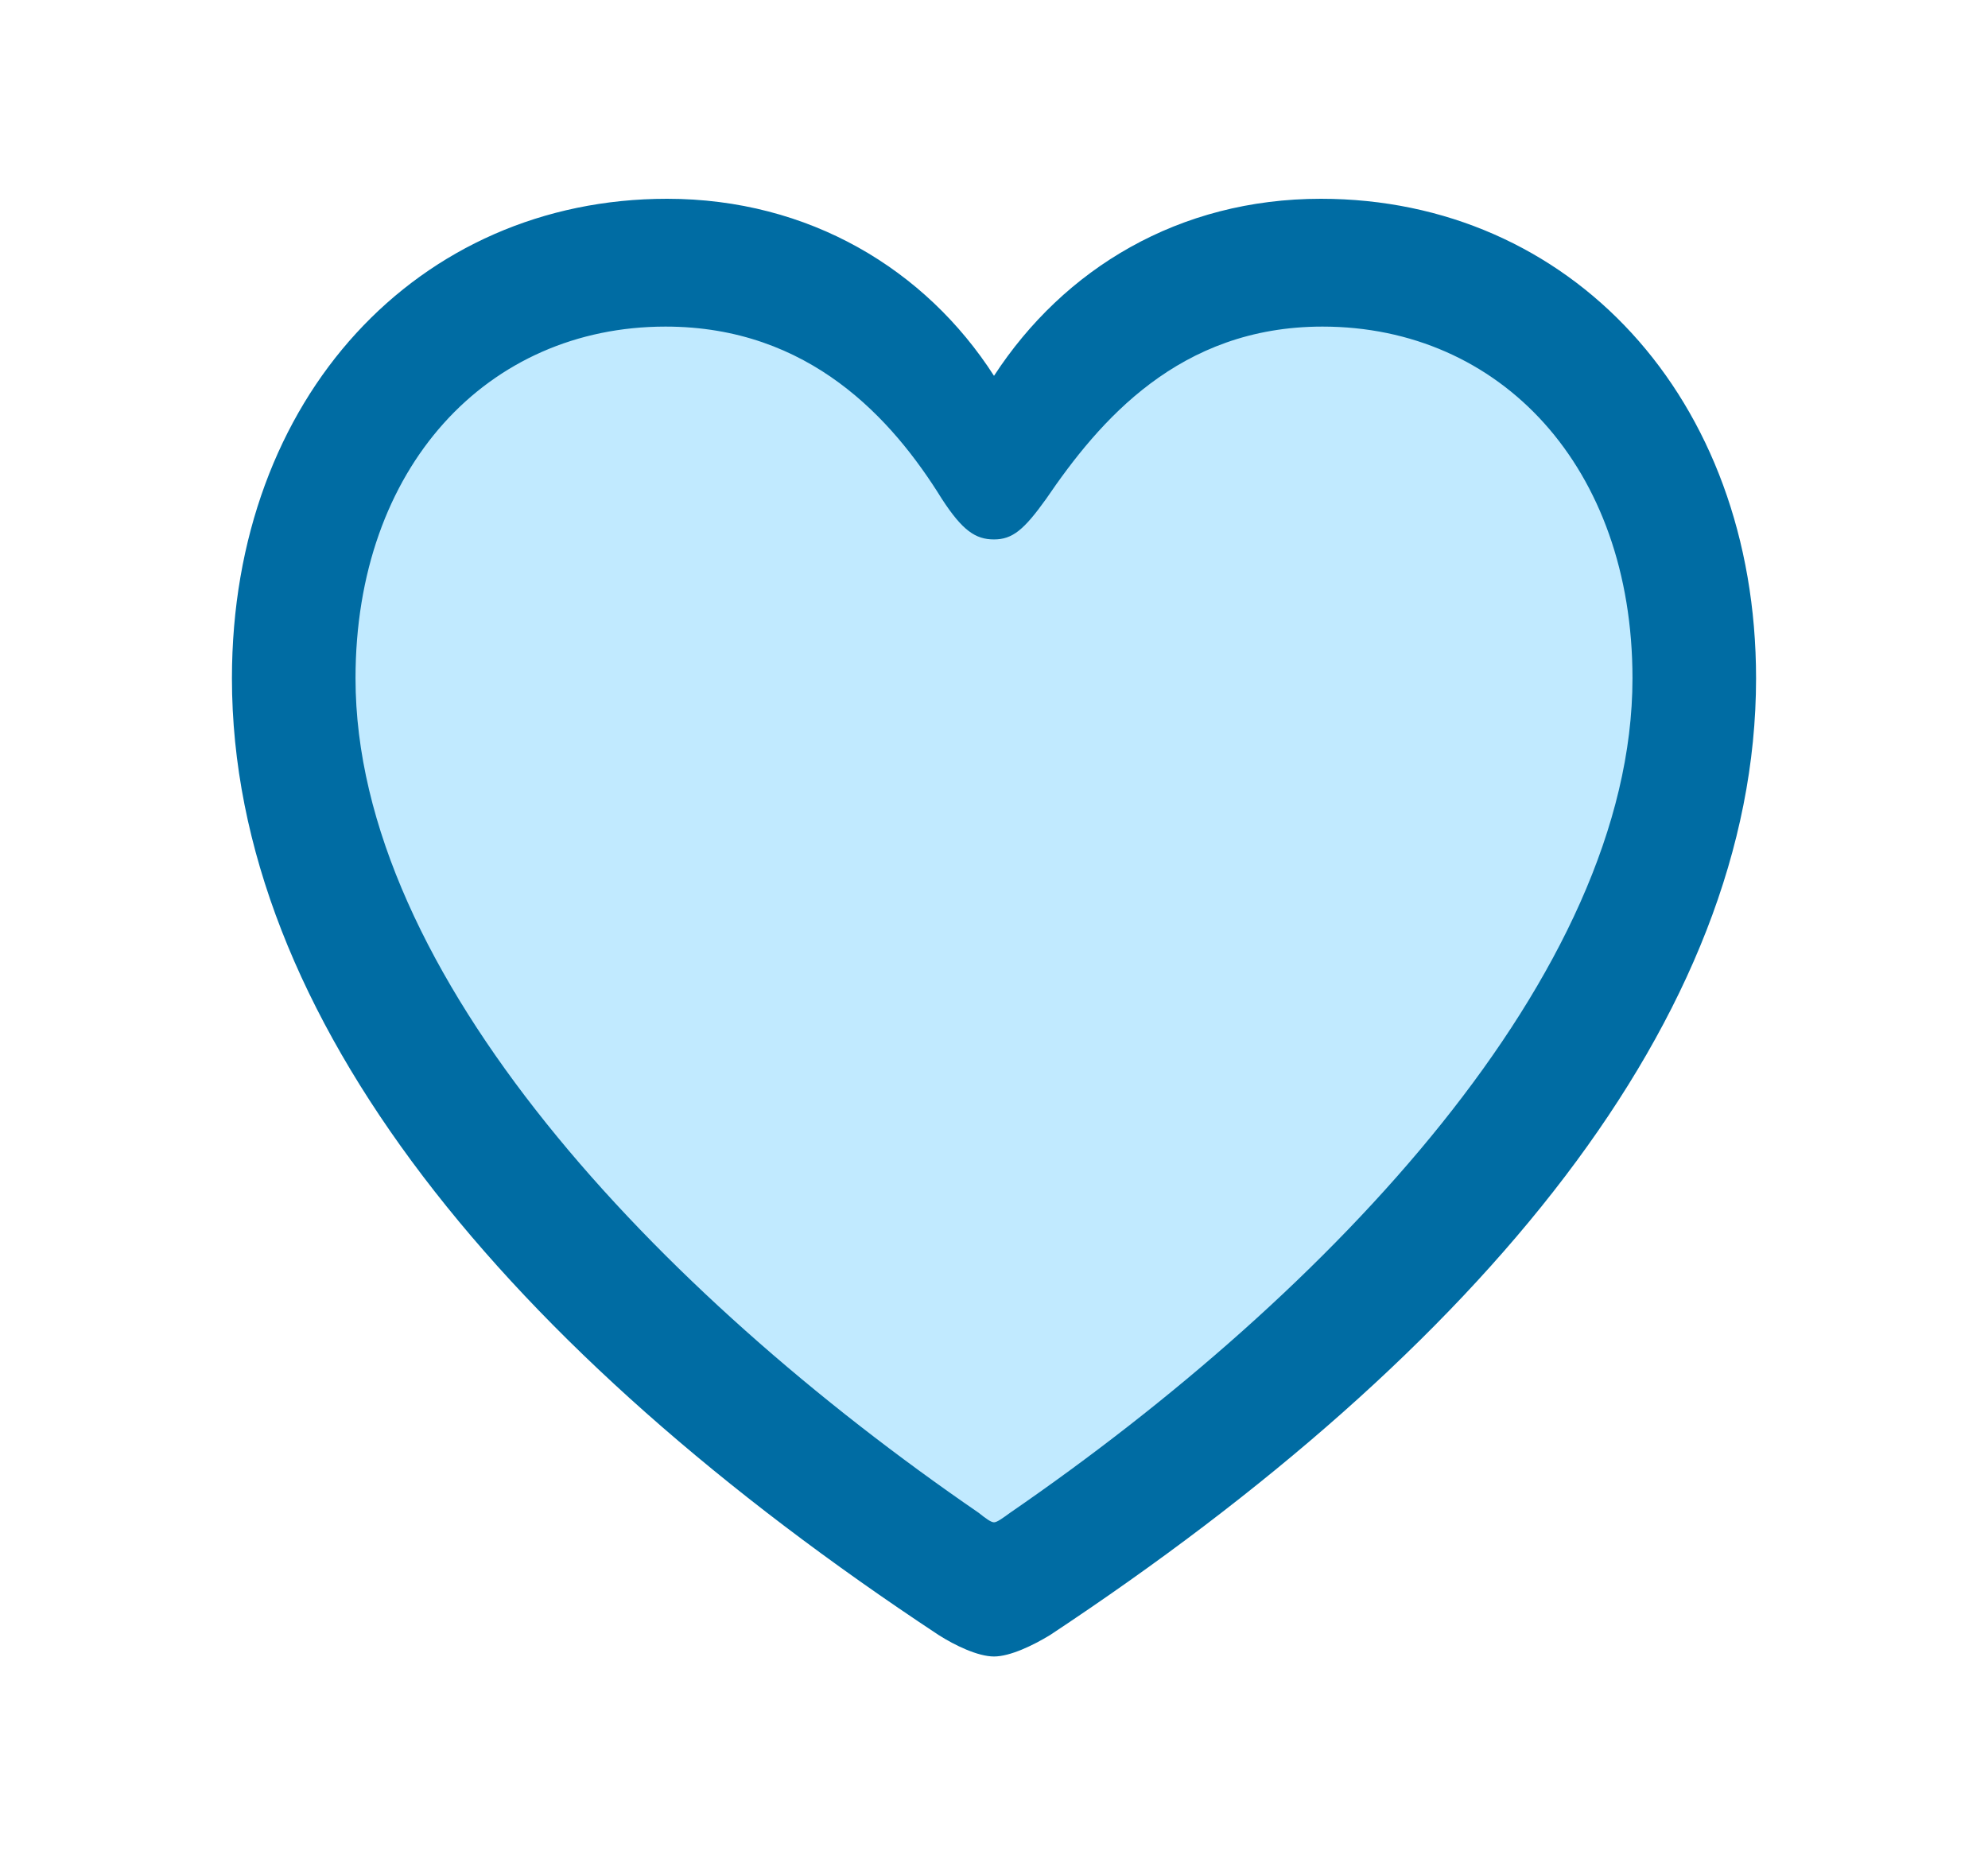
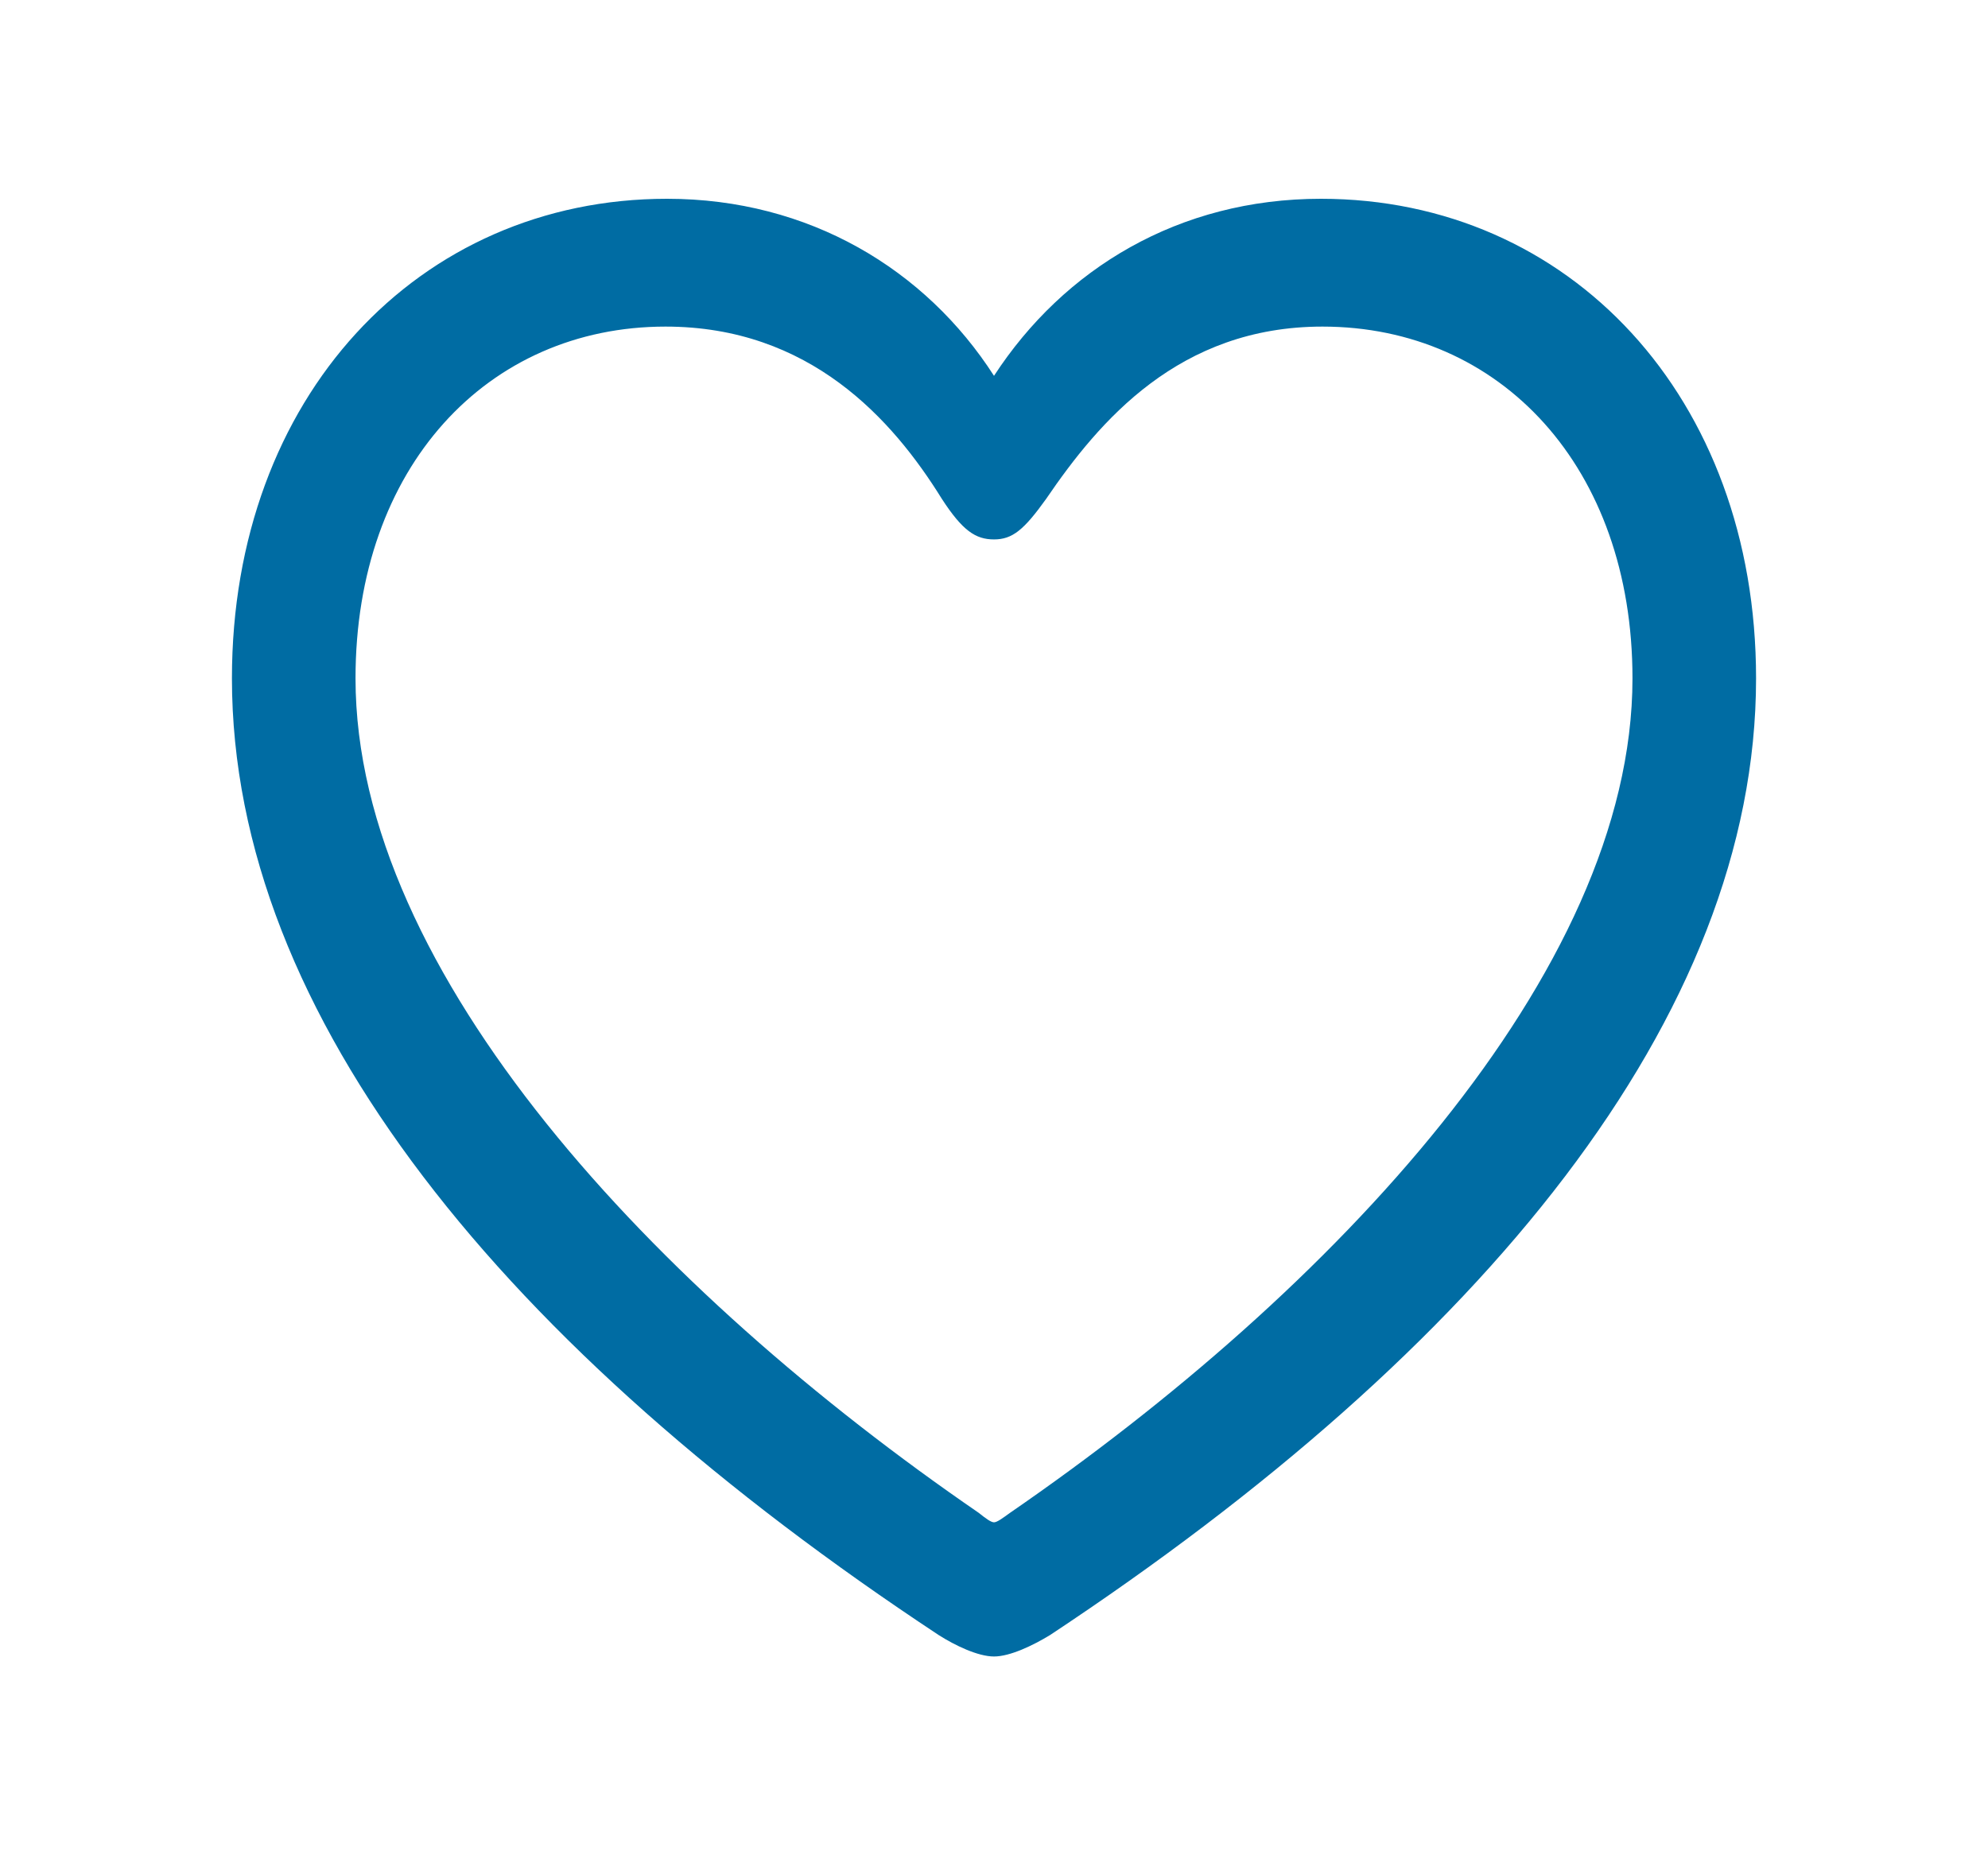
<svg xmlns="http://www.w3.org/2000/svg" width="30" height="28" viewBox="0 0 30 28" fill="none">
-   <path d="M8.342 4.833C11.974 3.611 14.597 6.259 15 7.278C16.816 2.389 26.5 3 25.29 10.944C24.321 17.3 18.026 22.148 15 23.778C13.79 22.963 9.918 20.994 7.132 17.055C4.105 12.778 2.895 6.667 8.342 4.833Z" fill="#C1EAFF" />
  <path d="M3.5 10.238C3.5 15.342 7.634 20.363 14.166 24.677C14.409 24.832 14.757 25 15 25C15.243 25 15.591 24.832 15.845 24.677C22.366 20.363 26.5 15.342 26.5 10.238C26.5 5.996 23.686 3 19.933 3C17.791 3 16.054 4.054 15 5.672C13.969 4.066 12.209 3 10.066 3C6.314 3 3.5 5.996 3.5 10.238ZM5.365 10.238C5.365 7.05 7.356 4.929 10.043 4.929C12.22 4.929 13.471 6.331 14.213 7.529C14.525 8.009 14.722 8.141 15 8.141C15.278 8.141 15.452 7.997 15.787 7.529C16.587 6.355 17.791 4.929 19.957 4.929C22.643 4.929 24.635 7.05 24.635 10.238C24.635 14.695 20.084 19.5 15.243 22.831C15.127 22.915 15.046 22.975 15 22.975C14.954 22.975 14.873 22.915 14.768 22.831C9.916 19.5 5.365 14.695 5.365 10.238Z" fill="#006CA3" />
</svg>